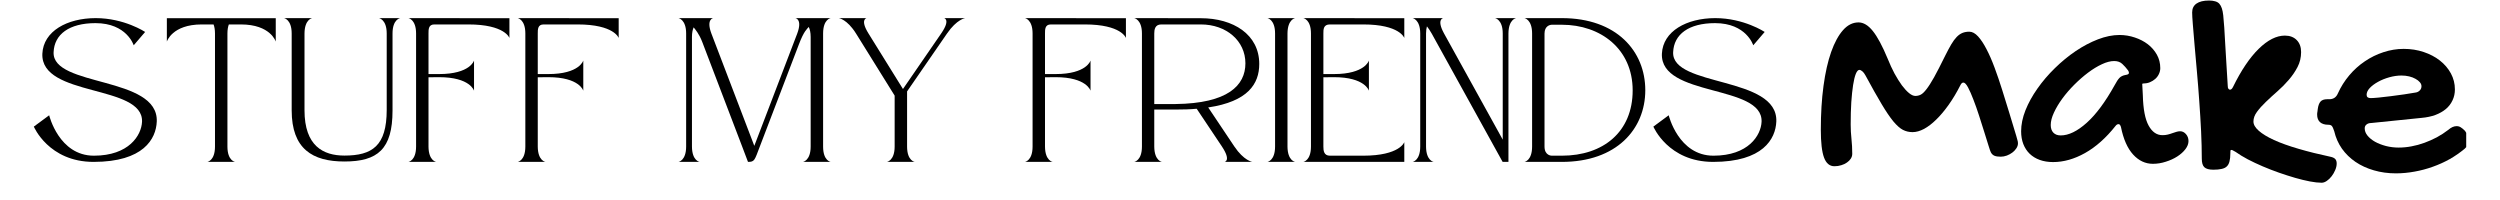
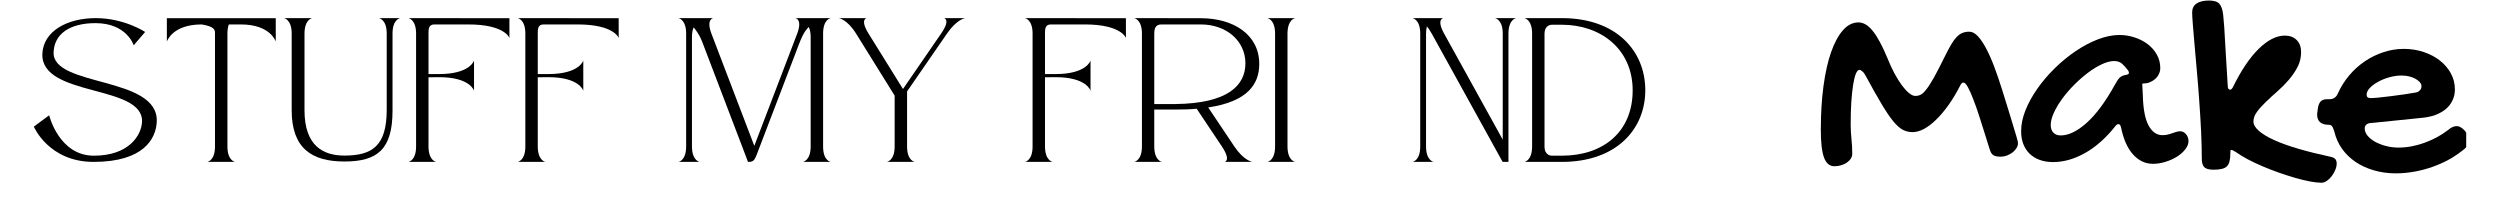
<svg xmlns="http://www.w3.org/2000/svg" width="600" viewBox="0 0 450 36" height="48" preserveAspectRatio="xMidYMid meet">
  <defs>
    <g />
    <clipPath id="24e3aab12a">
      <path d="M 6.082 3 L 29 3 L 29 30 L 6.082 30 Z M 6.082 3 " clip-rule="nonzero" />
    </clipPath>
    <clipPath id="12568bd9ba">
      <path d="M 417 8 L 443.918 8 L 443.918 32 L 417 32 Z M 417 8 " clip-rule="nonzero" />
    </clipPath>
  </defs>
  <g clip-path="url(#24e3aab12a)">
    <g fill="#000000" fill-opacity="1">
      <g transform="translate(5.351, 29.141)">
        <g>
          <path d="M 20.215 -7.219 C 20.105 -4.781 17.848 -1.117 11.551 -1.117 C 5.25 -1.117 3.5 -8.391 3.5 -8.391 L 0.738 -6.352 C 0.738 -6.352 3.395 0 11.496 0 C 20.484 0 22.738 -4.152 22.867 -7.254 C 23.207 -15.504 4.023 -13.426 4.297 -19.742 C 4.422 -22.957 7.094 -24.977 11.84 -24.977 C 17.488 -24.977 18.715 -20.988 18.715 -20.988 L 20.773 -23.391 C 20.773 -23.391 17.035 -25.879 11.875 -25.879 C 6.715 -25.879 2.453 -23.516 2.273 -19.473 C 1.949 -11.605 20.484 -14.004 20.215 -7.219 Z M 20.215 -7.219 " />
        </g>
      </g>
    </g>
  </g>
  <g fill="#000000" fill-opacity="1">
    <g transform="translate(29.296, 29.141)">
      <g>
-         <path d="M 0.738 -25.863 L 0.738 -21.656 C 0.738 -21.656 1.68 -24.742 7.02 -24.742 L 9.148 -24.742 C 9.293 -24.348 9.402 -23.824 9.402 -23.117 L 9.402 -2.762 C 9.402 -0.215 8.031 0 8.031 0 L 13.031 0 C 13.031 0 11.641 -0.18 11.641 -2.762 L 11.641 -23.102 C 11.641 -23.824 11.75 -24.348 11.895 -24.742 L 14.059 -24.742 C 19.418 -24.742 20.34 -21.656 20.34 -21.656 L 20.34 -25.863 Z M 0.738 -25.863 " />
+         <path d="M 0.738 -25.863 L 0.738 -21.656 C 0.738 -21.656 1.68 -24.742 7.02 -24.742 C 9.293 -24.348 9.402 -23.824 9.402 -23.117 L 9.402 -2.762 C 9.402 -0.215 8.031 0 8.031 0 L 13.031 0 C 13.031 0 11.641 -0.18 11.641 -2.762 L 11.641 -23.102 C 11.641 -23.824 11.75 -24.348 11.895 -24.742 L 14.059 -24.742 C 19.418 -24.742 20.34 -21.656 20.34 -21.656 L 20.34 -25.863 Z M 0.738 -25.863 " />
      </g>
    </g>
  </g>
  <g fill="#000000" fill-opacity="1">
    <g transform="translate(50.389, 29.141)">
      <g>
        <path d="M 19.219 -9.367 C 19.219 -2.887 16.621 -1.137 11.605 -1.137 C 7.816 -1.137 4.422 -2.852 4.422 -9.293 L 4.422 -23.102 C 4.441 -25.699 5.812 -25.879 5.812 -25.879 L 0.738 -25.879 C 0.738 -25.879 2.113 -25.645 2.113 -23.117 L 2.113 -9.277 C 2.113 -2.328 5.867 -0.07 11.605 -0.07 C 17.578 -0.07 20.266 -2.273 20.266 -9.238 L 20.266 -23.102 C 20.266 -25.699 21.656 -25.879 21.656 -25.879 L 17.832 -25.879 C 17.832 -25.879 19.219 -25.645 19.219 -23.117 Z M 19.219 -9.367 " />
      </g>
    </g>
  </g>
  <g fill="#000000" fill-opacity="1">
    <g transform="translate(72.782, 29.141)">
      <g>
        <path d="M 12.543 -12.812 L 12.543 -18.246 C 12.543 -18.246 11.875 -15.809 6.246 -15.809 L 4.348 -15.809 L 4.348 -23.102 C 4.348 -23.824 4.332 -24.742 5.395 -24.742 C 5.395 -24.742 6.84 -24.742 11.516 -24.742 C 18.121 -24.742 18.914 -22.305 18.914 -22.305 L 18.914 -25.863 L 0.738 -25.879 C 0.738 -25.879 2.113 -25.645 2.113 -23.117 L 2.113 -2.762 C 2.113 -0.215 0.738 0 0.738 0 L 5.738 0 C 5.738 0 4.367 -0.18 4.348 -2.762 L 4.348 -15.23 L 6.246 -15.25 C 11.875 -15.25 12.543 -12.812 12.543 -12.812 Z M 12.543 -12.812 " />
      </g>
    </g>
  </g>
  <g fill="#000000" fill-opacity="1">
    <g transform="translate(92.449, 29.141)">
      <g>
        <path d="M 12.543 -12.812 L 12.543 -18.246 C 12.543 -18.246 11.875 -15.809 6.246 -15.809 L 4.348 -15.809 L 4.348 -23.102 C 4.348 -23.824 4.332 -24.742 5.395 -24.742 C 5.395 -24.742 6.84 -24.742 11.516 -24.742 C 18.121 -24.742 18.914 -22.305 18.914 -22.305 L 18.914 -25.863 L 0.738 -25.879 C 0.738 -25.879 2.113 -25.645 2.113 -23.117 L 2.113 -2.762 C 2.113 -0.215 0.738 0 0.738 0 L 5.738 0 C 5.738 0 4.367 -0.18 4.348 -2.762 L 4.348 -15.23 L 6.246 -15.25 C 11.875 -15.25 12.543 -12.812 12.543 -12.812 Z M 12.543 -12.812 " />
      </g>
    </g>
  </g>
  <g fill="#000000" fill-opacity="1">
    <g transform="translate(112.117, 29.141)">
      <g />
    </g>
  </g>
  <g fill="#000000" fill-opacity="1">
    <g transform="translate(121.392, 29.141)">
      <g>
        <path d="M 28.137 -25.879 L 21.781 -25.879 C 21.781 -25.879 23.082 -25.699 22.109 -23.102 L 14.383 -2.887 L 6.66 -23.102 C 5.684 -25.699 6.984 -25.879 6.984 -25.879 L 0.738 -25.879 C 0.738 -25.879 2.113 -25.645 2.113 -23.117 L 2.113 -2.762 C 2.113 -0.215 0.738 0 0.738 0 L 4.547 0 C 4.547 0 3.176 -0.18 3.16 -2.762 L 3.16 -22.488 C 3.16 -23.246 3.285 -23.805 3.465 -24.219 C 3.789 -23.805 4.441 -23.062 5 -21.621 C 12.199 -2.762 12.199 -2.762 12.199 -2.762 C 13.176 -0.215 13.246 0 13.246 0 C 14.438 0 14.418 -0.254 15.375 -2.762 C 22.254 -20.754 22.254 -20.754 22.414 -21.168 C 23.336 -23.586 23.84 -23.875 24.184 -24.293 C 24.383 -23.875 24.527 -23.301 24.527 -22.488 L 24.527 -2.762 C 24.527 -0.215 23.137 0 23.137 0 L 28.137 0 C 28.137 0 26.766 -0.18 26.766 -2.762 L 26.766 -23.102 C 26.766 -25.699 28.137 -25.879 28.137 -25.879 Z M 28.137 -25.879 " />
      </g>
    </g>
  </g>
  <g fill="#000000" fill-opacity="1">
    <g transform="translate(150.244, 29.141)">
      <g>
        <path d="M 10.793 -11.93 L 10.793 -2.762 C 10.793 -0.215 9.402 0 9.402 0 L 14.418 0 C 14.418 0 13.031 -0.18 13.031 -2.762 L 13.031 -12.688 L 20.215 -23.102 C 22 -25.699 23.496 -25.879 23.496 -25.879 L 19.691 -25.879 C 19.691 -25.879 20.918 -25.645 19.168 -23.117 L 12.289 -13.121 L 6.082 -23.117 C 4.512 -25.645 5.738 -25.879 5.738 -25.879 L 0.738 -25.879 C 0.738 -25.879 2.219 -25.699 3.844 -23.102 Z M 10.793 -11.93 " />
      </g>
    </g>
  </g>
  <g fill="#000000" fill-opacity="1">
    <g transform="translate(174.477, 29.141)">
      <g />
    </g>
  </g>
  <g fill="#000000" fill-opacity="1">
    <g transform="translate(183.752, 29.141)">
      <g>
        <path d="M 12.543 -12.812 L 12.543 -18.246 C 12.543 -18.246 11.875 -15.809 6.246 -15.809 L 4.348 -15.809 L 4.348 -23.102 C 4.348 -23.824 4.332 -24.742 5.395 -24.742 C 5.395 -24.742 6.84 -24.742 11.516 -24.742 C 18.121 -24.742 18.914 -22.305 18.914 -22.305 L 18.914 -25.863 L 0.738 -25.879 C 0.738 -25.879 2.113 -25.645 2.113 -23.117 L 2.113 -2.762 C 2.113 -0.215 0.738 0 0.738 0 L 5.738 0 C 5.738 0 4.367 -0.18 4.348 -2.762 L 4.348 -15.23 L 6.246 -15.25 C 11.875 -15.25 12.543 -12.812 12.543 -12.812 Z M 12.543 -12.812 " />
      </g>
    </g>
  </g>
  <g fill="#000000" fill-opacity="1">
    <g transform="translate(203.42, 29.141)">
      <g>
        <path d="M 18.77 -2.762 L 14.059 -9.801 C 21.188 -10.863 23.246 -14.023 23.246 -17.633 C 23.246 -22.922 18.59 -25.863 12.723 -25.863 L 0.738 -25.879 C 0.738 -25.879 2.129 -25.645 2.129 -23.117 L 2.129 -2.762 C 2.129 -0.215 0.738 0 0.738 0 L 5.738 0 C 5.738 0 4.367 -0.18 4.348 -2.762 L 4.348 -9.422 L 8.176 -9.422 C 9.566 -9.422 10.828 -9.457 11.984 -9.566 L 16.531 -2.762 C 18.246 -0.18 17 0 17 0 L 22 0 C 22 0 20.484 -0.215 18.77 -2.762 Z M 8.176 -10.414 L 4.348 -10.414 L 4.348 -23.102 C 4.348 -23.824 4.477 -24.742 5.613 -24.742 L 12.723 -24.742 C 17.344 -24.742 20.754 -21.781 20.754 -17.742 C 20.754 -13.77 17.598 -10.523 8.176 -10.414 Z M 8.176 -10.414 " />
      </g>
    </g>
  </g>
  <g fill="#000000" fill-opacity="1">
    <g transform="translate(227.4, 29.141)">
      <g>
        <path d="M 0.738 -25.879 C 0.738 -25.879 2.113 -25.645 2.113 -23.117 L 2.113 -2.762 C 2.113 -0.215 0.738 0 0.738 0 L 5.738 0 C 5.738 0 4.367 -0.18 4.348 -2.762 L 4.348 -23.102 C 4.367 -25.699 5.738 -25.879 5.738 -25.879 Z M 0.738 -25.879 " />
      </g>
    </g>
  </g>
  <g fill="#000000" fill-opacity="1">
    <g transform="translate(233.86, 29.141)">
      <g>
-         <path d="M 12.543 -12.812 L 12.543 -18.246 C 12.543 -18.246 11.875 -15.809 6.246 -15.809 L 4.348 -15.809 L 4.348 -23.102 C 4.348 -23.824 4.332 -24.742 5.523 -24.742 C 5.523 -24.742 6.84 -24.742 11.516 -24.742 C 18.121 -24.742 18.914 -22.305 18.914 -22.305 L 18.914 -25.863 L 0.738 -25.879 C 0.738 -25.879 2.113 -25.645 2.113 -23.117 L 2.113 -2.762 C 2.113 -0.215 0.738 0 0.738 0 L 18.914 0 L 18.914 -3.555 C 18.914 -3.555 18.121 -1.117 11.516 -1.117 C 6.84 -1.117 5.523 -1.117 5.523 -1.117 C 4.422 -1.117 4.348 -2.039 4.348 -2.762 L 4.348 -15.23 L 6.246 -15.25 C 11.875 -15.25 12.543 -12.812 12.543 -12.812 Z M 12.543 -12.812 " />
-       </g>
+         </g>
    </g>
  </g>
  <g fill="#000000" fill-opacity="1">
    <g transform="translate(253.528, 29.141)">
      <g>
        <path d="M 6.262 -25.879 L 0.738 -25.879 C 0.738 -25.879 2.113 -25.645 2.113 -23.117 L 2.113 -2.762 C 2.113 -0.215 0.738 0 0.738 0 L 4.547 0 C 4.547 0 3.176 -0.18 3.16 -2.762 L 3.16 -23.102 C 3.16 -23.625 3.23 -24.059 3.32 -24.398 C 3.59 -24.059 3.879 -23.625 4.168 -23.117 L 16.945 0 L 17.992 0 L 17.992 -23.102 C 18.012 -25.699 19.383 -25.879 19.383 -25.879 L 15.574 -25.879 C 15.574 -25.879 16.965 -25.645 16.965 -23.117 L 16.965 -4.008 L 6.406 -23.102 C 4.98 -25.699 6.262 -25.879 6.262 -25.879 Z M 6.262 -25.879 " />
      </g>
    </g>
  </g>
  <g fill="#000000" fill-opacity="1">
    <g transform="translate(273.665, 29.141)">
      <g>
        <path d="M 7.473 -25.879 C 3.59 -25.879 0.738 -25.879 0.738 -25.879 C 0.738 -25.879 2.113 -25.645 2.113 -23.117 L 2.113 -2.762 C 2.113 -0.215 0.738 0 0.738 0 L 7.473 0 C 17.309 0 22.488 -5.902 22.488 -12.902 C 22.488 -19.906 17.344 -25.879 7.473 -25.879 Z M 7.473 -1.117 L 5.668 -1.117 C 5.668 -1.117 4.348 -1.082 4.348 -2.762 C 4.348 -23.102 4.348 -23.102 4.348 -23.102 C 4.348 -24.488 5.359 -24.688 5.668 -24.688 L 7.473 -24.688 C 14.457 -24.688 20.215 -20.32 20.215 -12.867 C 20.215 -5.414 14.926 -1.117 7.473 -1.117 Z M 7.473 -1.117 " />
      </g>
    </g>
  </g>
  <g fill="#000000" fill-opacity="1">
    <g transform="translate(296.869, 29.141)">
      <g>
-         <path d="M 20.215 -7.219 C 20.105 -4.781 17.848 -1.117 11.551 -1.117 C 5.25 -1.117 3.5 -8.391 3.5 -8.391 L 0.738 -6.352 C 0.738 -6.352 3.395 0 11.496 0 C 20.484 0 22.738 -4.152 22.867 -7.254 C 23.207 -15.504 4.023 -13.426 4.297 -19.742 C 4.422 -22.957 7.094 -24.977 11.84 -24.977 C 17.488 -24.977 18.715 -20.988 18.715 -20.988 L 20.773 -23.391 C 20.773 -23.391 17.035 -25.879 11.875 -25.879 C 6.715 -25.879 2.453 -23.516 2.273 -19.473 C 1.949 -11.605 20.484 -14.004 20.215 -7.219 Z M 20.215 -7.219 " />
-       </g>
+         </g>
    </g>
  </g>
  <g fill="#000000" fill-opacity="1">
    <g transform="translate(325.982, 29.064)">
      <g>
        <path d="M 27.422 -14.203 C 27.211 -14.203 27.031 -14.035 26.875 -13.703 C 26.219 -12.41 25.52 -11.242 24.781 -10.203 C 24.039 -9.16 23.297 -8.273 22.547 -7.547 C 21.805 -6.816 21.07 -6.254 20.344 -5.859 C 19.613 -5.473 18.926 -5.281 18.281 -5.281 C 17.656 -5.281 17.078 -5.414 16.547 -5.688 C 16.023 -5.957 15.453 -6.461 14.828 -7.203 C 14.211 -7.953 13.508 -8.988 12.719 -10.312 C 11.926 -11.633 10.957 -13.352 9.812 -15.469 C 9.625 -15.82 9.43 -16.078 9.234 -16.234 C 9.035 -16.398 8.859 -16.484 8.703 -16.484 C 8.473 -16.484 8.258 -16.242 8.062 -15.766 C 7.875 -15.297 7.711 -14.629 7.578 -13.766 C 7.441 -12.898 7.332 -11.863 7.25 -10.656 C 7.176 -9.457 7.141 -8.129 7.141 -6.672 C 7.141 -5.797 7.188 -4.926 7.281 -4.062 C 7.375 -3.195 7.422 -2.301 7.422 -1.375 C 7.422 -1.062 7.332 -0.77 7.156 -0.5 C 6.988 -0.238 6.758 -0.008 6.469 0.188 C 6.188 0.395 5.848 0.555 5.453 0.672 C 5.066 0.797 4.656 0.859 4.219 0.859 C 3.352 0.859 2.727 0.336 2.344 -0.703 C 1.957 -1.742 1.766 -3.41 1.766 -5.703 C 1.766 -8.598 1.926 -11.234 2.25 -13.609 C 2.57 -15.984 3.031 -18.016 3.625 -19.703 C 4.227 -21.398 4.941 -22.711 5.766 -23.641 C 6.586 -24.566 7.516 -25.031 8.547 -25.031 C 9.441 -25.031 10.301 -24.516 11.125 -23.484 C 11.957 -22.453 12.852 -20.781 13.812 -18.469 C 14.188 -17.531 14.594 -16.648 15.031 -15.828 C 15.477 -15.016 15.922 -14.305 16.359 -13.703 C 16.805 -13.109 17.238 -12.641 17.656 -12.297 C 18.07 -11.961 18.445 -11.797 18.781 -11.797 C 19.113 -11.797 19.43 -11.867 19.734 -12.016 C 20.035 -12.16 20.379 -12.484 20.766 -12.984 C 21.16 -13.484 21.625 -14.207 22.156 -15.156 C 22.688 -16.113 23.344 -17.391 24.125 -18.984 C 24.539 -19.816 24.91 -20.508 25.234 -21.062 C 25.566 -21.625 25.895 -22.07 26.219 -22.406 C 26.551 -22.75 26.898 -22.992 27.266 -23.141 C 27.629 -23.285 28.039 -23.359 28.5 -23.359 C 29.031 -23.359 29.555 -23.07 30.078 -22.5 C 30.598 -21.926 31.102 -21.16 31.594 -20.203 C 32.094 -19.254 32.578 -18.145 33.047 -16.875 C 33.516 -15.613 33.969 -14.285 34.406 -12.891 C 34.852 -11.504 35.289 -10.094 35.719 -8.656 C 36.145 -7.227 36.555 -5.867 36.953 -4.578 C 37.055 -4.203 37.129 -3.938 37.172 -3.781 C 37.223 -3.633 37.25 -3.457 37.25 -3.25 C 37.25 -2.957 37.156 -2.664 36.969 -2.375 C 36.789 -2.094 36.551 -1.836 36.25 -1.609 C 35.957 -1.391 35.625 -1.207 35.25 -1.062 C 34.875 -0.926 34.504 -0.859 34.141 -0.859 C 33.66 -0.859 33.285 -0.914 33.016 -1.031 C 32.742 -1.145 32.531 -1.348 32.375 -1.641 C 32.289 -1.797 32.145 -2.211 31.938 -2.891 C 31.727 -3.566 31.477 -4.367 31.188 -5.297 C 30.906 -6.223 30.594 -7.207 30.25 -8.25 C 29.914 -9.289 29.578 -10.25 29.234 -11.125 C 28.898 -12.008 28.578 -12.742 28.266 -13.328 C 27.953 -13.91 27.672 -14.203 27.422 -14.203 Z M 27.422 -14.203 " />
      </g>
    </g>
  </g>
  <g fill="#000000" fill-opacity="1">
    <g transform="translate(362.991, 29.064)">
      <g>
        <path d="M 18.516 -22.766 C 19.473 -22.766 20.395 -22.613 21.281 -22.312 C 22.164 -22.02 22.945 -21.613 23.625 -21.094 C 24.301 -20.57 24.844 -19.945 25.25 -19.219 C 25.656 -18.488 25.859 -17.68 25.859 -16.797 C 25.859 -16.43 25.773 -16.078 25.609 -15.734 C 25.453 -15.398 25.234 -15.109 24.953 -14.859 C 24.672 -14.609 24.352 -14.41 24 -14.266 C 23.645 -14.117 23.273 -14.047 22.891 -14.047 C 22.859 -14.047 22.828 -14.039 22.797 -14.031 C 22.773 -14.02 22.75 -14.016 22.719 -14.016 C 22.676 -13.992 22.641 -13.984 22.609 -13.984 L 22.719 -11.906 C 22.781 -9.414 23.129 -7.598 23.766 -6.453 C 24.398 -5.305 25.227 -4.734 26.25 -4.734 C 26.613 -4.734 26.938 -4.77 27.219 -4.844 C 27.508 -4.914 27.781 -5 28.031 -5.094 C 28.289 -5.188 28.531 -5.266 28.75 -5.328 C 28.977 -5.398 29.207 -5.438 29.438 -5.438 C 29.832 -5.438 30.18 -5.266 30.484 -4.922 C 30.785 -4.578 30.938 -4.16 30.938 -3.672 C 30.938 -3.18 30.75 -2.691 30.375 -2.203 C 30.008 -1.723 29.52 -1.285 28.906 -0.891 C 28.301 -0.504 27.613 -0.191 26.844 0.047 C 26.082 0.297 25.312 0.422 24.531 0.422 C 23.176 0.422 21.988 -0.133 20.969 -1.25 C 19.945 -2.375 19.219 -4.023 18.781 -6.203 C 18.676 -6.547 18.535 -6.719 18.359 -6.719 C 18.148 -6.719 17.969 -6.613 17.812 -6.406 C 16.094 -4.238 14.258 -2.609 12.312 -1.516 C 10.375 -0.43 8.457 0.109 6.562 0.109 C 5.676 0.109 4.875 -0.02 4.156 -0.281 C 3.445 -0.539 2.844 -0.91 2.344 -1.391 C 1.852 -1.867 1.473 -2.453 1.203 -3.141 C 0.941 -3.828 0.812 -4.594 0.812 -5.438 C 0.812 -6.633 1.07 -7.895 1.594 -9.219 C 2.125 -10.539 2.844 -11.844 3.75 -13.125 C 4.656 -14.414 5.703 -15.641 6.891 -16.797 C 8.078 -17.961 9.328 -18.988 10.641 -19.875 C 11.953 -20.758 13.285 -21.461 14.641 -21.984 C 15.992 -22.504 17.285 -22.766 18.516 -22.766 Z M 17.656 -13.75 C 17.969 -14.344 18.254 -14.773 18.516 -15.047 C 18.773 -15.316 19.148 -15.492 19.641 -15.578 C 20.023 -15.629 20.219 -15.75 20.219 -15.938 C 20.219 -16.082 20.164 -16.234 20.062 -16.391 C 19.727 -16.836 19.379 -17.227 19.016 -17.562 C 18.648 -17.906 18.164 -18.078 17.562 -18.078 C 16.895 -18.078 16.156 -17.883 15.344 -17.5 C 14.531 -17.125 13.703 -16.617 12.859 -15.984 C 12.016 -15.348 11.188 -14.625 10.375 -13.812 C 9.57 -13.008 8.859 -12.18 8.234 -11.328 C 7.609 -10.473 7.102 -9.629 6.719 -8.797 C 6.332 -7.961 6.141 -7.219 6.141 -6.562 C 6.141 -5.969 6.301 -5.504 6.625 -5.172 C 6.945 -4.848 7.383 -4.688 7.938 -4.688 C 9.363 -4.688 10.922 -5.441 12.609 -6.953 C 14.297 -8.461 15.977 -10.727 17.656 -13.75 Z M 17.656 -13.75 " />
      </g>
    </g>
  </g>
  <g fill="#000000" fill-opacity="1">
    <g transform="translate(392.604, 29.064)">
      <g>
        <path d="M 3.719 -0.516 C 3.719 -2.023 3.676 -3.664 3.594 -5.438 C 3.508 -7.207 3.398 -9 3.266 -10.812 C 3.141 -12.633 3 -14.41 2.844 -16.141 C 2.695 -17.879 2.555 -19.469 2.422 -20.906 C 2.297 -22.352 2.191 -23.598 2.109 -24.641 C 2.023 -25.68 1.984 -26.41 1.984 -26.828 C 1.984 -27.523 2.242 -28.055 2.766 -28.422 C 3.285 -28.785 4.039 -28.969 5.031 -28.969 C 5.457 -28.969 5.82 -28.922 6.125 -28.828 C 6.438 -28.742 6.688 -28.598 6.875 -28.391 C 7.062 -28.18 7.211 -27.906 7.328 -27.562 C 7.441 -27.227 7.523 -26.812 7.578 -26.312 C 7.648 -25.613 7.711 -24.867 7.766 -24.078 C 7.816 -23.285 7.867 -22.383 7.922 -21.375 C 7.984 -20.375 8.051 -19.238 8.125 -17.969 C 8.195 -16.707 8.285 -15.25 8.391 -13.594 C 8.391 -13.352 8.43 -13.18 8.516 -13.078 C 8.598 -12.973 8.691 -12.922 8.797 -12.922 C 8.992 -12.922 9.172 -13.078 9.328 -13.391 C 10.797 -16.391 12.336 -18.68 13.953 -20.266 C 15.578 -21.859 17.148 -22.656 18.672 -22.656 C 19.578 -22.656 20.289 -22.383 20.812 -21.844 C 21.332 -21.312 21.594 -20.594 21.594 -19.688 C 21.594 -18.719 21.379 -17.82 20.953 -17 C 20.523 -16.176 19.992 -15.398 19.359 -14.672 C 18.734 -13.941 18.051 -13.254 17.312 -12.609 C 16.57 -11.961 15.883 -11.332 15.25 -10.719 C 14.613 -10.113 14.082 -9.52 13.656 -8.938 C 13.227 -8.363 13.016 -7.781 13.016 -7.188 C 13.016 -6.645 13.332 -6.094 13.969 -5.531 C 14.602 -4.969 15.52 -4.41 16.719 -3.859 C 17.914 -3.316 19.383 -2.789 21.125 -2.281 C 22.863 -1.77 24.832 -1.281 27.031 -0.812 C 27.383 -0.719 27.633 -0.578 27.781 -0.391 C 27.926 -0.203 28 0.047 28 0.359 C 28 0.742 27.91 1.141 27.734 1.547 C 27.566 1.953 27.352 2.32 27.094 2.656 C 26.832 3 26.539 3.281 26.219 3.5 C 25.895 3.719 25.586 3.828 25.297 3.828 C 24.703 3.828 23.992 3.75 23.172 3.594 C 22.359 3.438 21.477 3.223 20.531 2.953 C 19.594 2.68 18.617 2.367 17.609 2.016 C 16.598 1.66 15.617 1.281 14.672 0.875 C 13.723 0.469 12.828 0.047 11.984 -0.391 C 11.148 -0.836 10.426 -1.281 9.812 -1.719 C 9.625 -1.82 9.473 -1.906 9.359 -1.969 C 9.242 -2.039 9.145 -2.078 9.062 -2.078 C 8.957 -2.078 8.895 -2.035 8.875 -1.953 C 8.863 -1.879 8.859 -1.723 8.859 -1.484 C 8.859 -0.879 8.805 -0.383 8.703 0 C 8.609 0.383 8.445 0.68 8.219 0.891 C 8 1.109 7.688 1.258 7.281 1.344 C 6.883 1.438 6.395 1.484 5.812 1.484 C 5.031 1.484 4.484 1.332 4.172 1.031 C 3.867 0.738 3.719 0.223 3.719 -0.516 Z M 3.719 -0.516 " />
      </g>
    </g>
  </g>
  <g clip-path="url(#12568bd9ba)">
    <g fill="#000000" fill-opacity="1">
      <g transform="translate(416.382, 29.064)">
        <g>
          <path d="M 24.328 -5.703 C 24.828 -6.141 25.32 -6.359 25.812 -6.359 C 26.094 -6.359 26.344 -6.285 26.562 -6.141 C 26.789 -6.004 27.047 -5.789 27.328 -5.5 C 27.586 -5.094 27.77 -4.766 27.875 -4.516 C 27.988 -4.266 28.047 -4.02 28.047 -3.781 C 28.047 -3.258 27.785 -2.766 27.266 -2.297 C 26.43 -1.598 25.531 -0.973 24.562 -0.422 C 23.594 0.117 22.578 0.578 21.516 0.953 C 20.453 1.336 19.359 1.629 18.234 1.828 C 17.109 2.035 15.988 2.141 14.875 2.141 C 13.469 2.141 12.145 1.957 10.906 1.594 C 9.676 1.238 8.578 0.734 7.609 0.078 C 6.648 -0.578 5.836 -1.367 5.172 -2.297 C 4.516 -3.234 4.051 -4.281 3.781 -5.438 C 3.625 -5.926 3.477 -6.242 3.344 -6.391 C 3.219 -6.535 3.004 -6.609 2.703 -6.609 C 2.066 -6.609 1.57 -6.766 1.219 -7.078 C 0.875 -7.391 0.703 -7.844 0.703 -8.438 C 0.703 -8.676 0.719 -8.832 0.75 -8.906 L 0.812 -9.422 C 0.895 -10.047 1.062 -10.5 1.312 -10.781 C 1.562 -11.062 1.957 -11.203 2.5 -11.203 L 2.891 -11.203 C 3.617 -11.203 4.129 -11.539 4.422 -12.219 C 4.961 -13.414 5.648 -14.508 6.484 -15.5 C 7.316 -16.488 8.254 -17.332 9.297 -18.031 C 10.336 -18.738 11.453 -19.285 12.641 -19.672 C 13.836 -20.066 15.051 -20.266 16.281 -20.266 C 17.562 -20.266 18.758 -20.078 19.875 -19.703 C 21 -19.328 21.977 -18.812 22.812 -18.156 C 23.645 -17.5 24.301 -16.727 24.781 -15.844 C 25.258 -14.957 25.5 -14 25.5 -12.969 C 25.5 -12.258 25.359 -11.609 25.078 -11.016 C 24.805 -10.422 24.41 -9.898 23.891 -9.453 C 23.367 -9.016 22.738 -8.656 22 -8.375 C 21.258 -8.102 20.422 -7.926 19.484 -7.844 L 10.438 -6.922 C 10.094 -6.922 9.812 -6.832 9.594 -6.656 C 9.375 -6.488 9.266 -6.258 9.266 -5.969 C 9.266 -5.508 9.43 -5.07 9.766 -4.656 C 10.109 -4.238 10.562 -3.867 11.125 -3.547 C 11.695 -3.234 12.352 -2.977 13.094 -2.781 C 13.832 -2.594 14.594 -2.5 15.375 -2.5 C 16.113 -2.5 16.879 -2.57 17.672 -2.719 C 18.461 -2.863 19.242 -3.078 20.016 -3.359 C 20.785 -3.641 21.535 -3.973 22.266 -4.359 C 22.992 -4.754 23.68 -5.203 24.328 -5.703 Z M 18.516 -12.422 C 18.773 -12.473 19 -12.598 19.188 -12.797 C 19.383 -12.992 19.484 -13.242 19.484 -13.547 C 19.484 -13.805 19.383 -14.047 19.188 -14.266 C 19 -14.492 18.738 -14.695 18.406 -14.875 C 18.082 -15.062 17.703 -15.207 17.266 -15.312 C 16.836 -15.414 16.379 -15.469 15.891 -15.469 C 15.18 -15.469 14.453 -15.363 13.703 -15.156 C 12.953 -14.945 12.27 -14.672 11.656 -14.328 C 11.051 -13.992 10.555 -13.625 10.172 -13.219 C 9.797 -12.812 9.609 -12.406 9.609 -12 C 9.609 -11.602 9.852 -11.406 10.344 -11.406 C 10.633 -11.406 11.109 -11.438 11.766 -11.5 C 12.43 -11.57 13.16 -11.656 13.953 -11.75 C 14.754 -11.852 15.562 -11.961 16.375 -12.078 C 17.195 -12.203 17.91 -12.316 18.516 -12.422 Z M 18.516 -12.422 " />
        </g>
      </g>
    </g>
  </g>
</svg>